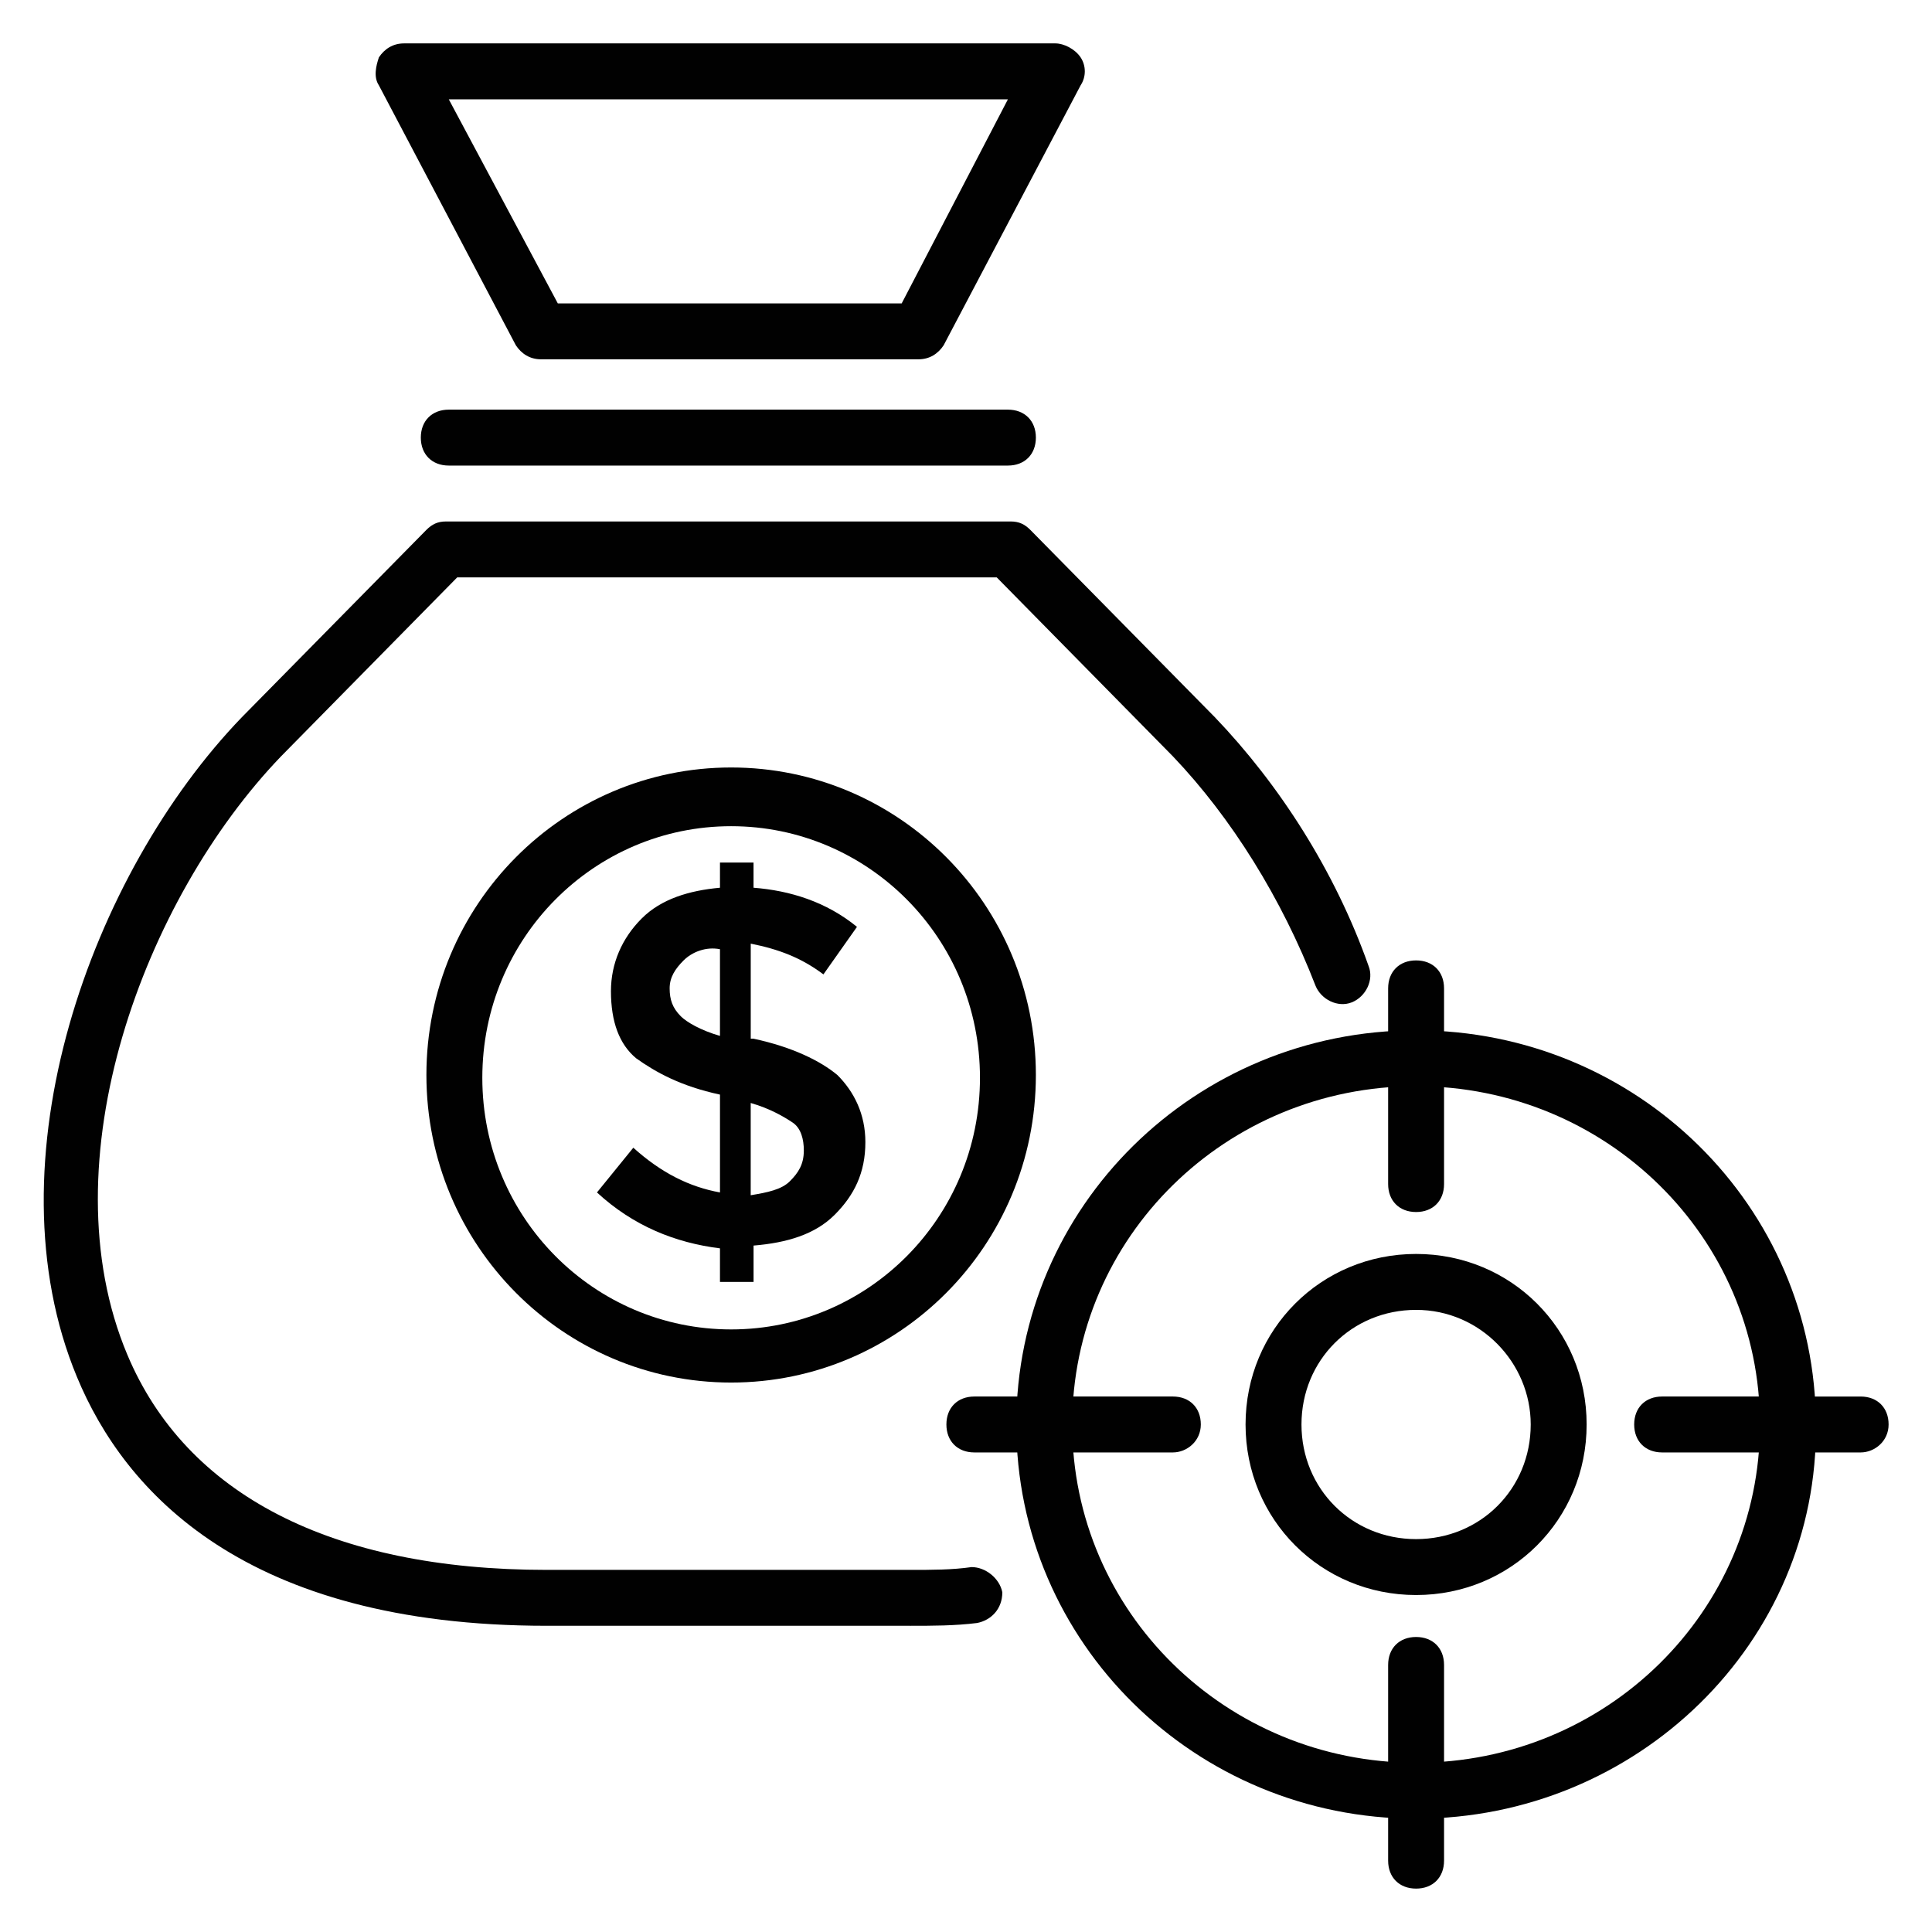
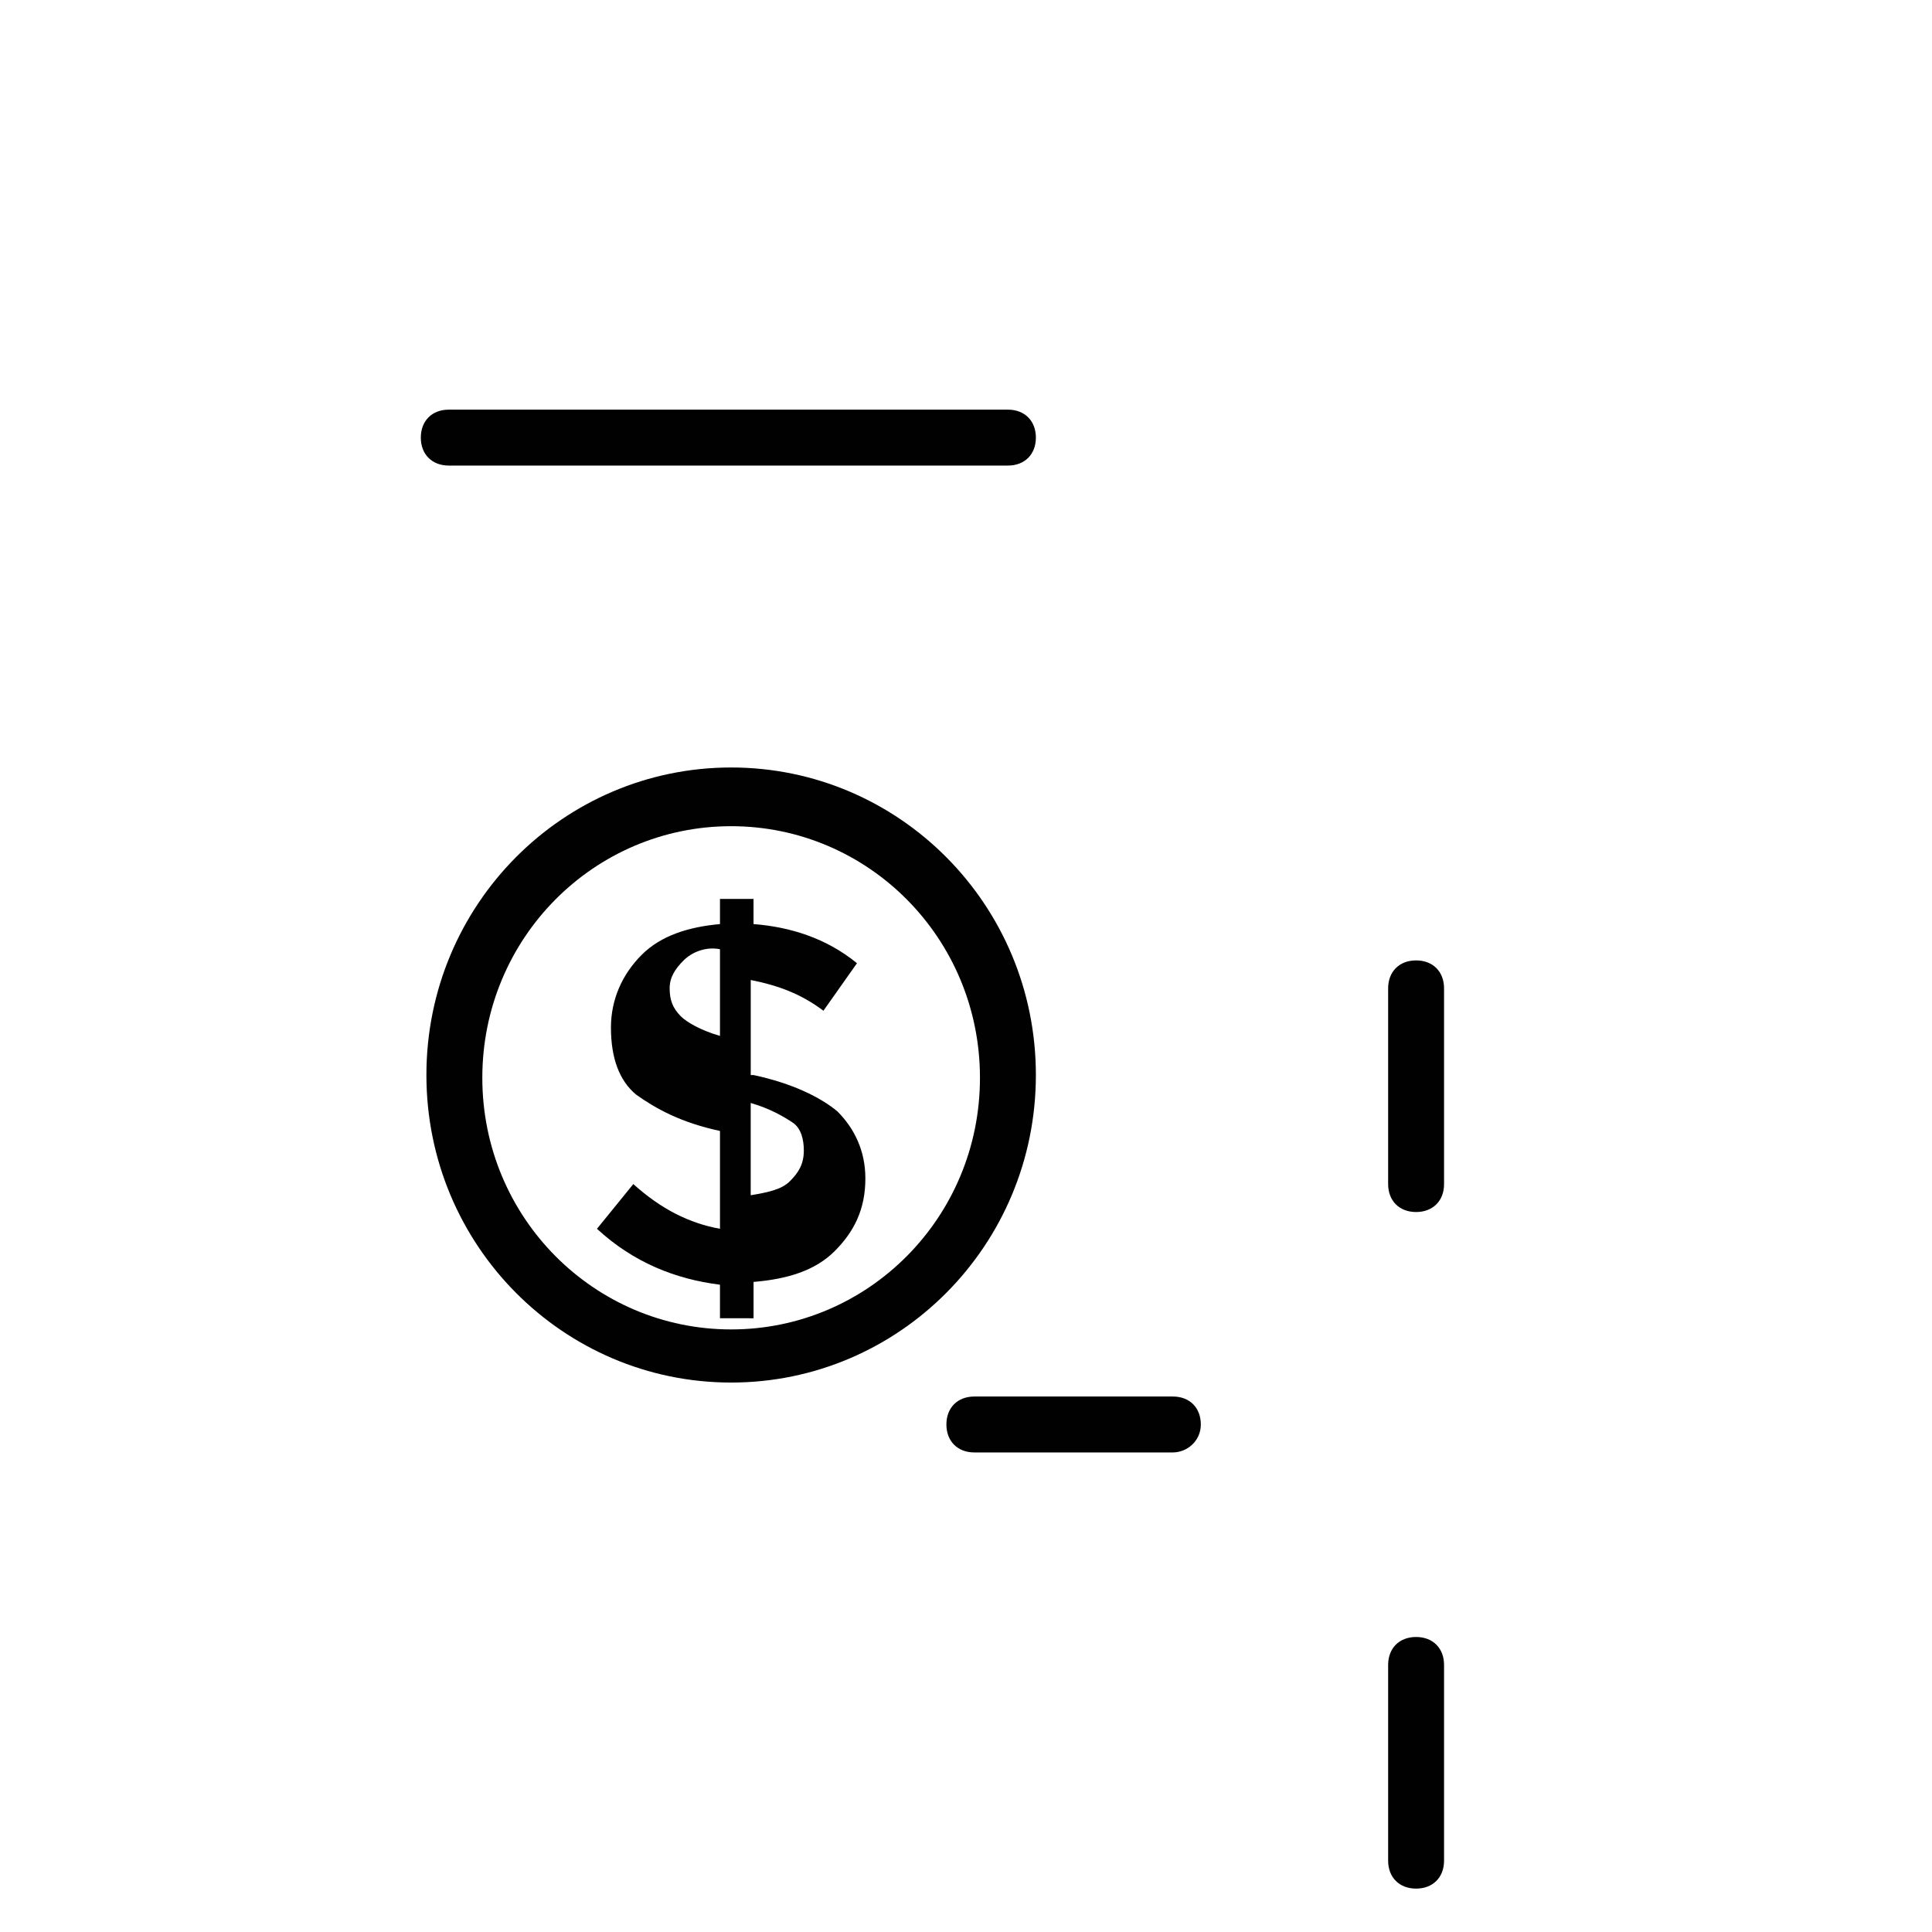
<svg xmlns="http://www.w3.org/2000/svg" width="800px" height="800px" version="1.1" viewBox="144 144 512 512">
  <g fill="#010101">
-     <path d="m385.18 574.85h-96.316c-80.016 0-111.88-35.562-124.47-65.941-23.711-57.051 3.703-133.36 43.711-174.85l48.898-49.641c1.48-1.48 2.965-2.223 5.188-2.223h149.66c2.223 0 3.703 0.742 5.188 2.223l48.898 49.641c17.039 17.781 31.859 40.75 40.75 65.941 1.48 3.703-0.742 8.148-4.445 9.633-3.703 1.48-8.148-0.742-9.633-4.445-8.891-22.969-22.227-44.453-37.785-60.754l-46.676-47.418h-142.99l-46.676 47.418c-36.305 37.785-62.238 107.43-40.75 158.55 15.559 37.043 54.086 57.051 111.13 57.051h96.316c5.926 0 11.113 0 16.301-0.742 3.703 0 7.41 2.965 8.148 6.668 0 4.445-2.965 7.41-6.668 8.148-5.926 0.742-11.852 0.742-17.781 0.742z" />
-     <path d="m387.4 239.22h-100.02c-2.965 0-5.188-1.48-6.668-3.703l-36.305-68.902c-1.48-2.223-0.742-5.188 0-7.41 1.48-2.223 3.703-3.703 6.668-3.703h172.63c2.223 0 5.188 1.48 6.668 3.703 1.48 2.223 1.48 5.188 0 7.41l-36.305 68.902c-1.48 2.223-3.703 3.703-6.668 3.703zm-95.574-14.816h91.129l28.156-54.086h-148.18z" />
    <path d="m337.76 510.39c-44.453 0-80.758-36.305-80.758-81.5s36.305-81.5 80.758-81.5 80.758 36.305 80.758 81.5c0 45.199-36.301 81.5-80.758 81.5zm0-147.44c-36.305 0-65.941 29.637-65.941 66.68 0 37.043 29.637 66.68 65.941 66.68 36.305 0 65.941-29.637 65.941-66.68 0-37.043-29.637-66.68-65.941-66.68z" />
-     <path d="m334.8 484.46v-9.633c-11.855-1.48-22.969-5.926-32.598-14.816l9.633-11.855c7.41 6.668 14.816 10.371 22.969 11.855v-25.93c-10.371-2.223-17.039-5.926-22.227-9.633-4.445-3.703-6.668-9.633-6.668-17.781 0-7.41 2.965-14.078 8.148-19.262 5.188-5.188 12.594-7.41 20.746-8.148v-6.668h8.891v6.668c9.633 0.742 19.262 3.703 27.414 10.371l-8.891 12.594c-5.926-4.445-11.855-6.668-19.262-8.148v25.191h0.742c10.371 2.223 17.781 5.926 22.227 9.633 4.445 4.445 7.41 10.371 7.41 17.781 0 8.148-2.965 14.078-8.148 19.262-5.188 5.188-12.594 7.41-21.484 8.148v9.633l-8.902-0.004zm-9.633-85.945c-2.223 2.223-3.703 4.445-3.703 7.41 0 2.965 0.742 5.188 2.965 7.41 1.48 1.48 5.188 3.703 10.371 5.188v-22.969c-3.707-0.742-7.41 0.738-9.633 2.961zm28.152 58.531c2.223-2.223 3.703-4.445 3.703-8.148 0-2.965-0.742-5.926-2.965-7.41-2.223-1.48-5.926-3.703-11.113-5.188v24.449c4.449-0.738 8.152-1.48 10.375-3.703z" />
+     <path d="m334.8 484.46c-11.855-1.48-22.969-5.926-32.598-14.816l9.633-11.855c7.41 6.668 14.816 10.371 22.969 11.855v-25.93c-10.371-2.223-17.039-5.926-22.227-9.633-4.445-3.703-6.668-9.633-6.668-17.781 0-7.41 2.965-14.078 8.148-19.262 5.188-5.188 12.594-7.41 20.746-8.148v-6.668h8.891v6.668c9.633 0.742 19.262 3.703 27.414 10.371l-8.891 12.594c-5.926-4.445-11.855-6.668-19.262-8.148v25.191h0.742c10.371 2.223 17.781 5.926 22.227 9.633 4.445 4.445 7.41 10.371 7.41 17.781 0 8.148-2.965 14.078-8.148 19.262-5.188 5.188-12.594 7.41-21.484 8.148v9.633l-8.902-0.004zm-9.633-85.945c-2.223 2.223-3.703 4.445-3.703 7.41 0 2.965 0.742 5.188 2.965 7.41 1.48 1.48 5.188 3.703 10.371 5.188v-22.969c-3.707-0.742-7.41 0.738-9.633 2.961zm28.152 58.531c2.223-2.223 3.703-4.445 3.703-8.148 0-2.965-0.742-5.926-2.965-7.41-2.223-1.48-5.926-3.703-11.113-5.188v24.449c4.449-0.738 8.152-1.48 10.375-3.703z" />
    <path d="m411.11 267.38h-148.18c-4.445 0-7.41-2.965-7.41-7.41s2.965-7.41 7.41-7.41h148.18c4.445 0 7.41 2.965 7.41 7.41-0.004 4.445-2.965 7.41-7.41 7.41z" />
-     <path d="m519.28 625.97c-58.531 0-105.95-46.676-105.95-104.46 0-57.789 47.418-104.46 105.95-104.46s105.95 46.676 105.95 104.46c0.742 57.789-47.418 104.46-105.95 104.46zm0-194.12c-50.383 0-91.129 40.008-91.129 89.648s40.75 89.648 91.129 89.648c50.383 0 91.129-40.008 91.129-89.648 0.004-49.637-40.746-89.648-91.129-89.648z" />
    <path d="m519.28 465.2c-4.445 0-7.41-2.965-7.41-7.41v-51.863c0-4.445 2.965-7.41 7.41-7.41s7.41 2.965 7.41 7.41v51.863c0 4.445-2.965 7.41-7.41 7.41z" />
    <path d="m519.28 644.5c-4.445 0-7.41-2.965-7.41-7.41v-51.863c0-4.445 2.965-7.41 7.41-7.41s7.41 2.965 7.41 7.41v51.863c0 4.445-2.965 7.41-7.41 7.41z" />
-     <path d="m637.09 528.91h-52.605c-4.445 0-7.41-2.965-7.41-7.41 0-4.445 2.965-7.41 7.41-7.41l52.605 0.004c4.445 0 7.41 2.965 7.41 7.41 0 4.441-3.707 7.406-7.41 7.406z" />
    <path d="m454.82 528.91h-52.605c-4.445 0-7.41-2.965-7.41-7.41 0-4.445 2.965-7.41 7.41-7.41h52.605c4.445 0 7.41 2.965 7.41 7.41 0 4.445-3.703 7.41-7.41 7.41z" />
-     <path d="m519.28 566.7c-25.191 0-45.195-20.004-45.195-45.195s20.004-45.195 45.195-45.195 45.195 20.004 45.195 45.195-20.004 45.195-45.195 45.195zm0-75.57c-17.039 0-30.375 13.336-30.375 30.375 0 17.039 13.336 30.375 30.375 30.375s30.375-13.336 30.375-30.375c0.004-16.297-13.332-30.375-30.375-30.375z" />
  </g>
</svg>